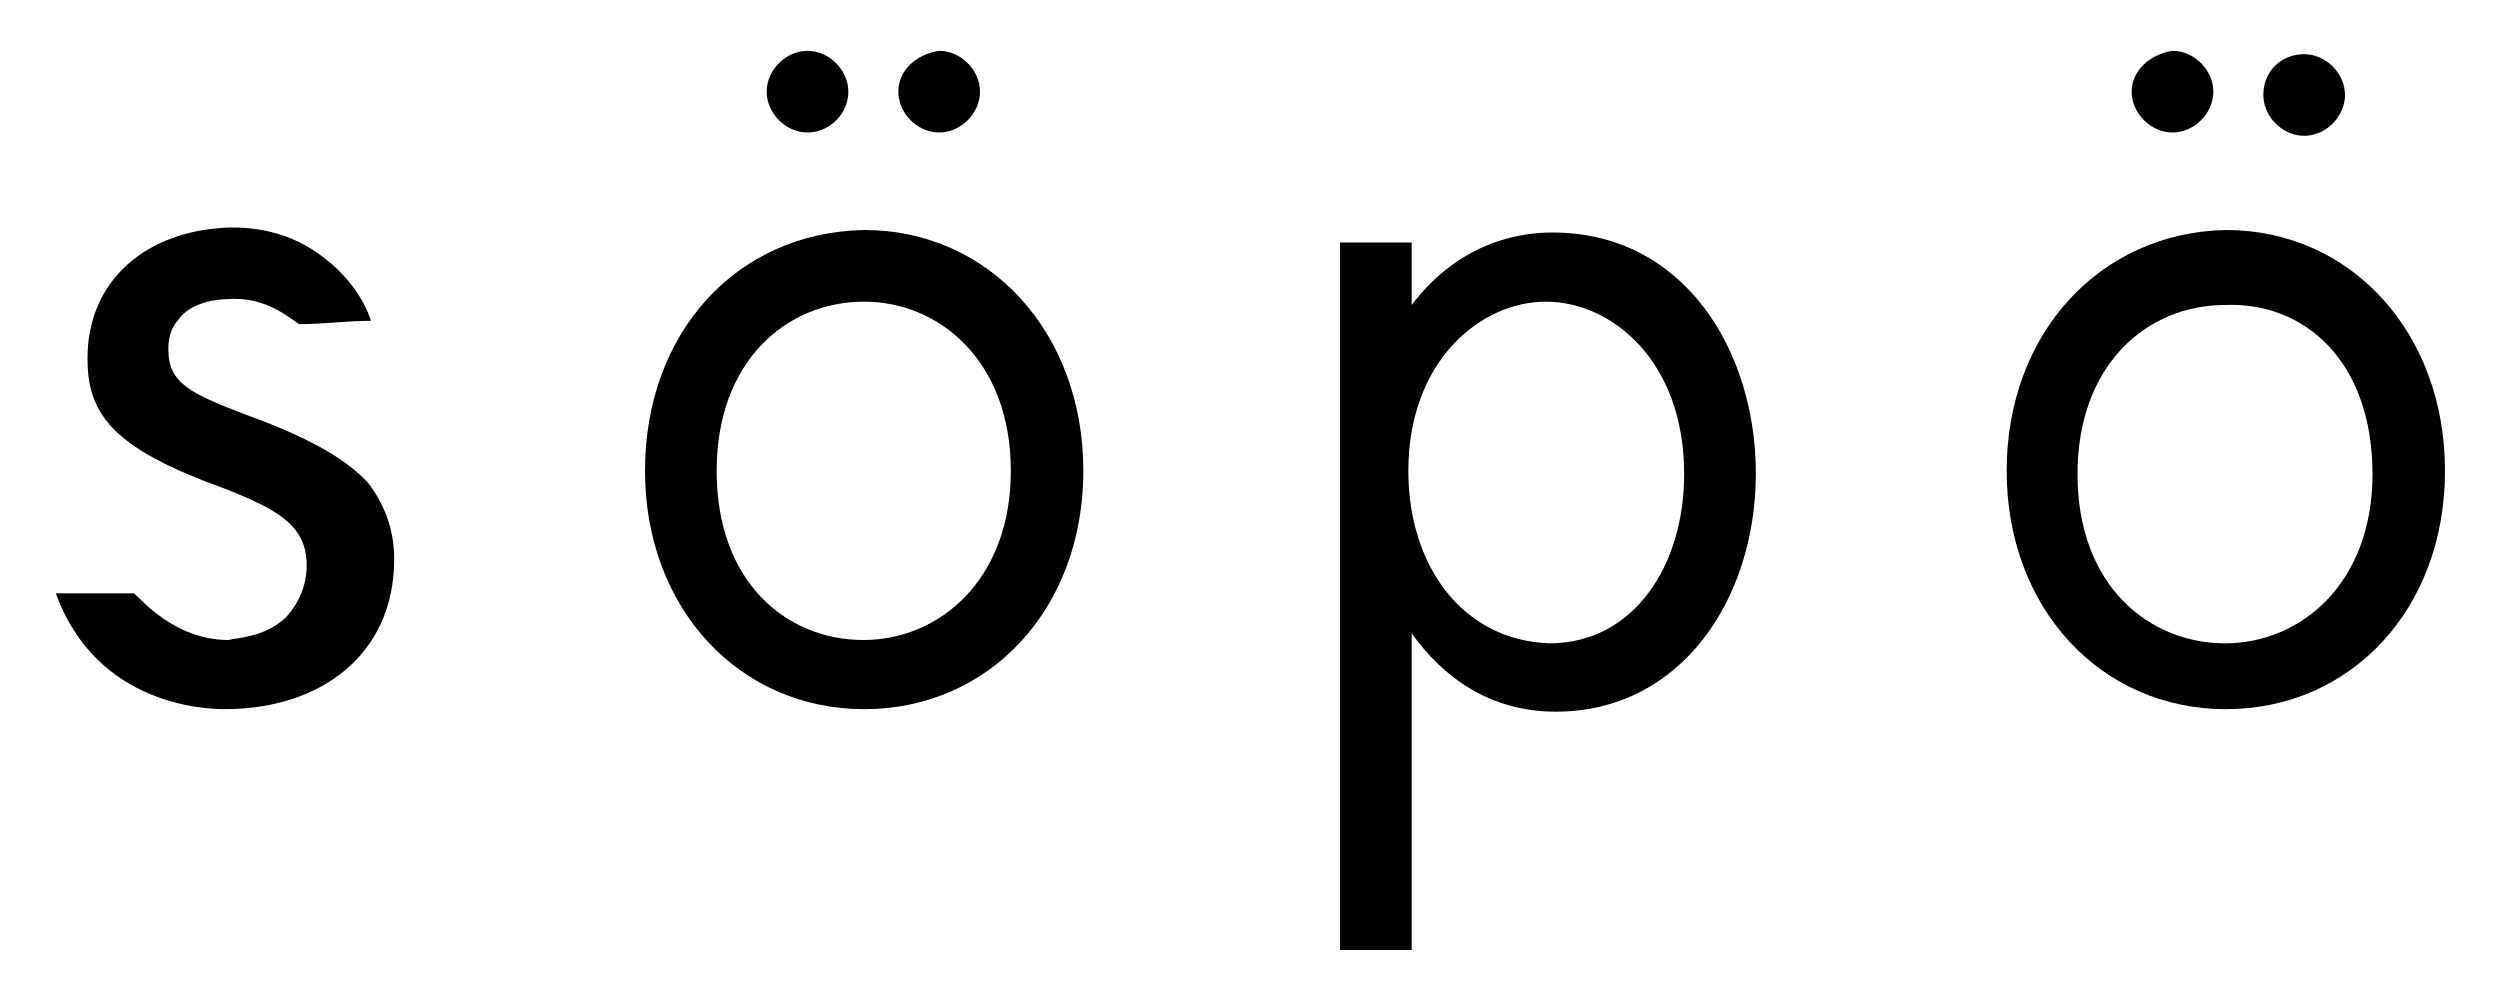
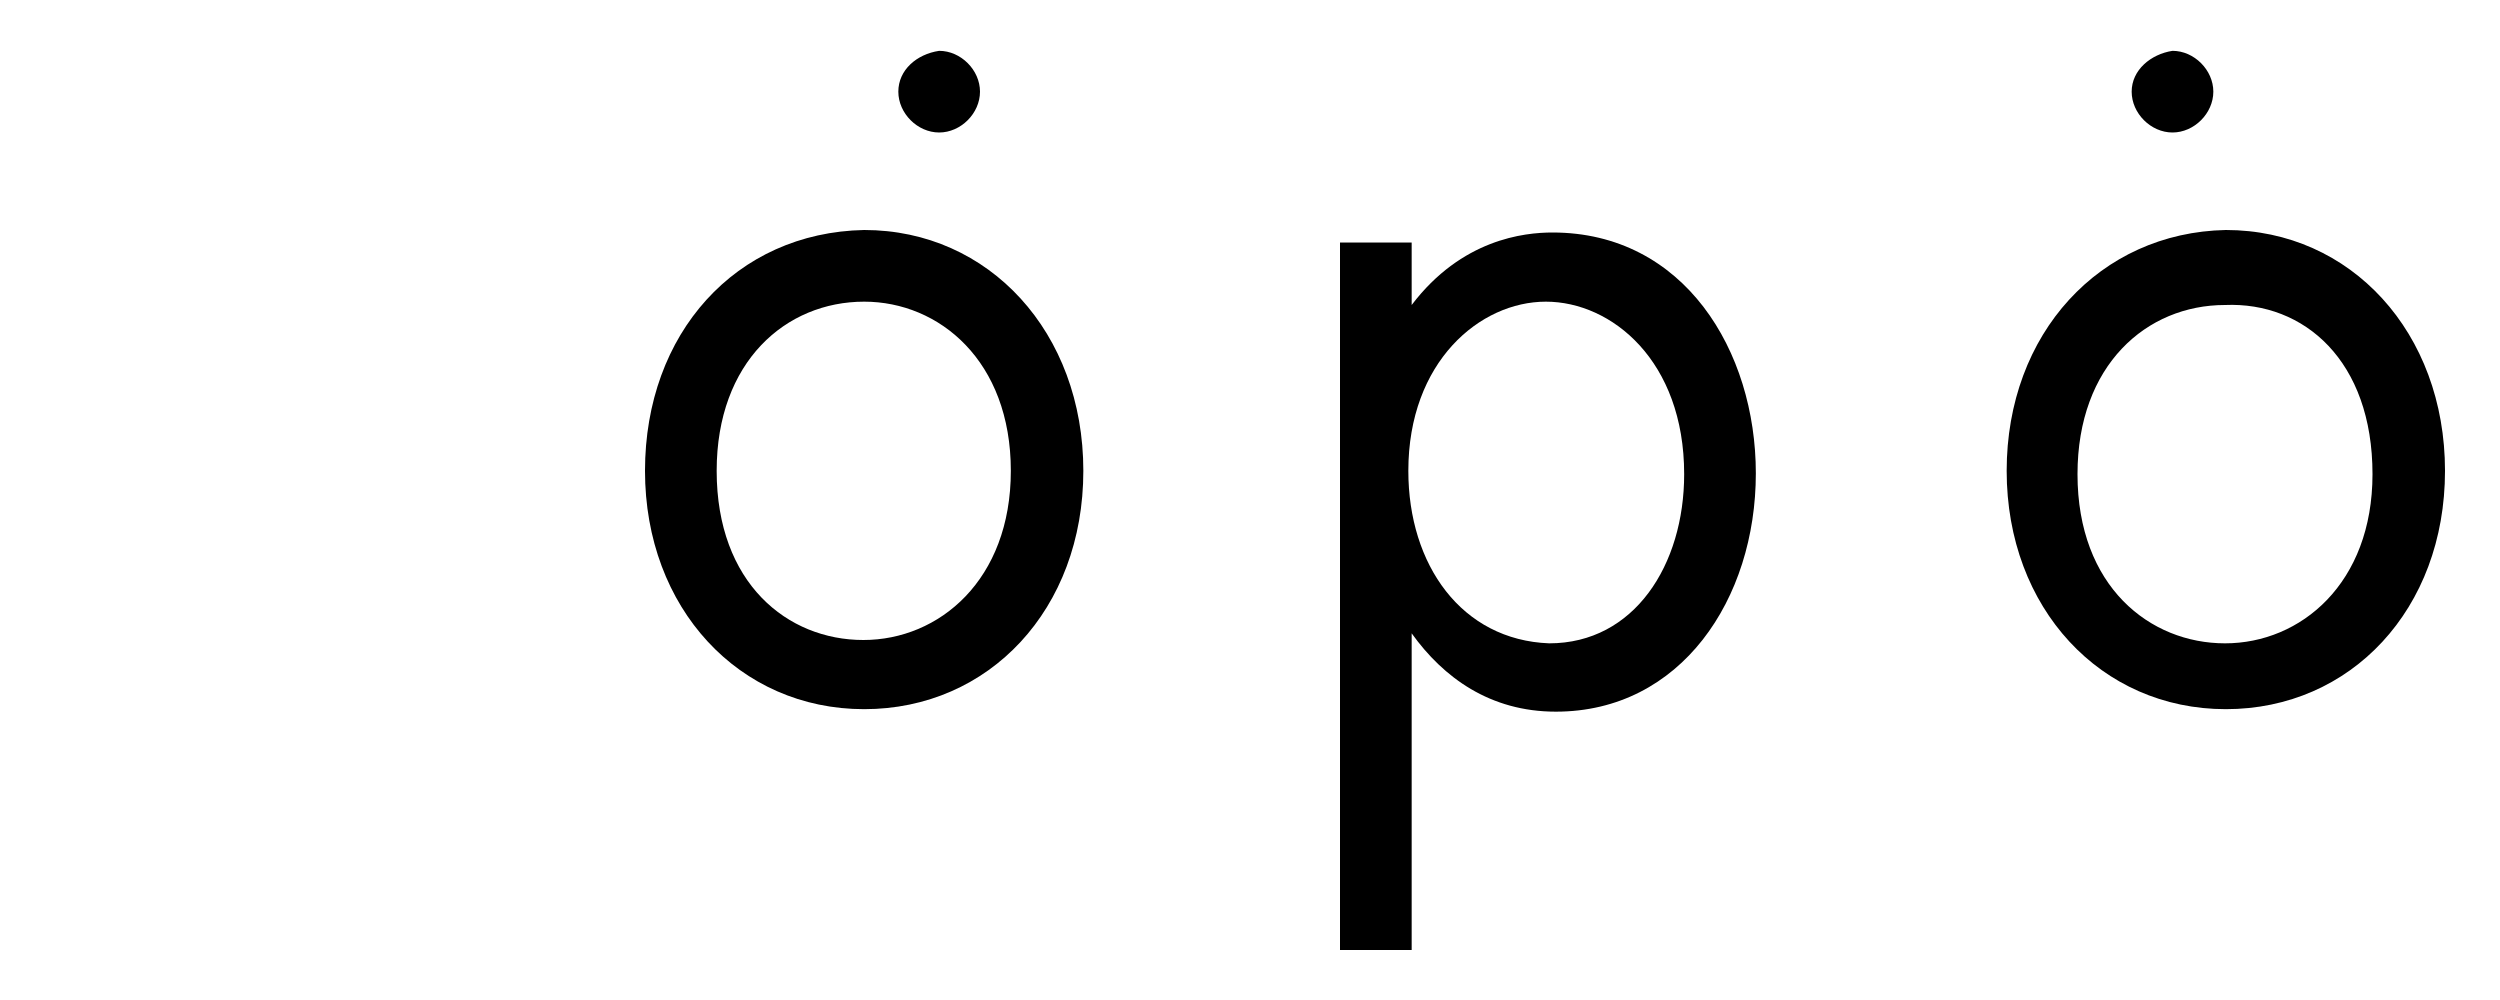
<svg xmlns="http://www.w3.org/2000/svg" version="1.1" id="レイヤー_1" x="0px" y="0px" viewBox="0 0 300 120" style="enable-background:new 0 0 300 120;" xml:space="preserve">
  <g>
    <g>
      <g>
-         <path d="M10.5,43c0,2.6,0.4,5.3,2.6,7.9c2.6,3,7.1,5.3,14.3,7.9c5.6,2.3,9.4,4.1,9.4,9c0,2.3-0.8,4.5-2.6,6.4     c-2.6,2.3-5.6,2.3-6.8,2.6c-6.4,0-10.5-4.9-11.3-5.6c-3,0-6.4,0-9.4,0c4.9,13.5,18,13.9,20.3,13.9c11.3,0,20.3-6.4,20.3-18     c0-3-0.8-6-3-9c-2.3-2.6-6.4-5.3-14.7-8.3c-6.8-2.6-9.4-3.8-9.4-7.9c0-1.5,0.4-2.6,1.1-3.4c1.5-2.3,4.9-2.6,6-2.6     c4.5-0.4,7.5,2.3,8.6,3c3,0,5.6-0.4,8.6-0.4c-0.4-1.5-2.3-5.6-7.1-8.6c-4.1-2.6-8.3-2.6-9.8-2.6C17.6,27.6,10.5,33.6,10.5,43z" />
        <path d="M77.4,56.5c0,16.5,11.3,28.6,26.3,28.6s26.3-12,26.3-28.6s-11.3-28.9-26.3-28.9C88.3,27.9,77.4,40,77.4,56.5z      M121.3,56.5c0,13.1-8.6,20.3-17.7,20.3S86,70,86,56.5c0-13.1,8.3-20.3,17.7-20.3C112.7,36.2,121.3,43.3,121.3,56.5z" />
        <path d="M169.4,36.6v-7.5h-8.6V114h8.6V76c3.8,5.3,9.4,9.4,17.3,9.4c15,0,24-13.5,24-28.6c0-14.7-8.6-28.9-24.4-28.9     C182.9,27.9,175.4,28.7,169.4,36.6z M202.1,56.9c0,10.9-6,20.3-16.2,20.3c-10.5-0.4-16.9-9.4-16.9-20.7     c0-13.1,8.6-20.3,16.5-20.3C193.4,36.2,202.1,43.3,202.1,56.9z" />
-         <path d="M101.8,11c0-2.6-2.3-4.9-4.9-4.9S92,8.4,92,11s2.3,4.9,4.9,4.9S101.8,13.7,101.8,11z" />
        <path d="M107.8,11c0,2.6,2.3,4.9,4.9,4.9s4.9-2.3,4.9-4.9s-2.3-4.9-4.9-4.9C110,6.5,107.8,8.4,107.8,11z" />
        <path d="M240.8,56.5c0,16.5,11.3,28.6,26.3,28.6s26.3-12,26.3-28.6s-11.3-28.9-26.3-28.9C252,27.9,240.8,40,240.8,56.5z      M284.7,56.9c0,13.1-8.6,20.3-17.7,20.3c-9,0-17.7-6.8-17.7-20.3c0-13.1,8.3-20.3,17.7-20.3C276.5,36.2,284.7,43.3,284.7,56.9z" />
        <path d="M255.8,11c0,2.6,2.3,4.9,4.9,4.9s4.9-2.3,4.9-4.9s-2.3-4.9-4.9-4.9C258.1,6.5,255.8,8.4,255.8,11z" />
-         <path d="M271.6,11.4c0,2.6,2.3,4.9,4.9,4.9s4.9-2.3,4.9-4.9s-2.3-4.9-4.9-4.9S271.6,8.4,271.6,11.4z" />
      </g>
    </g>
  </g>
</svg>